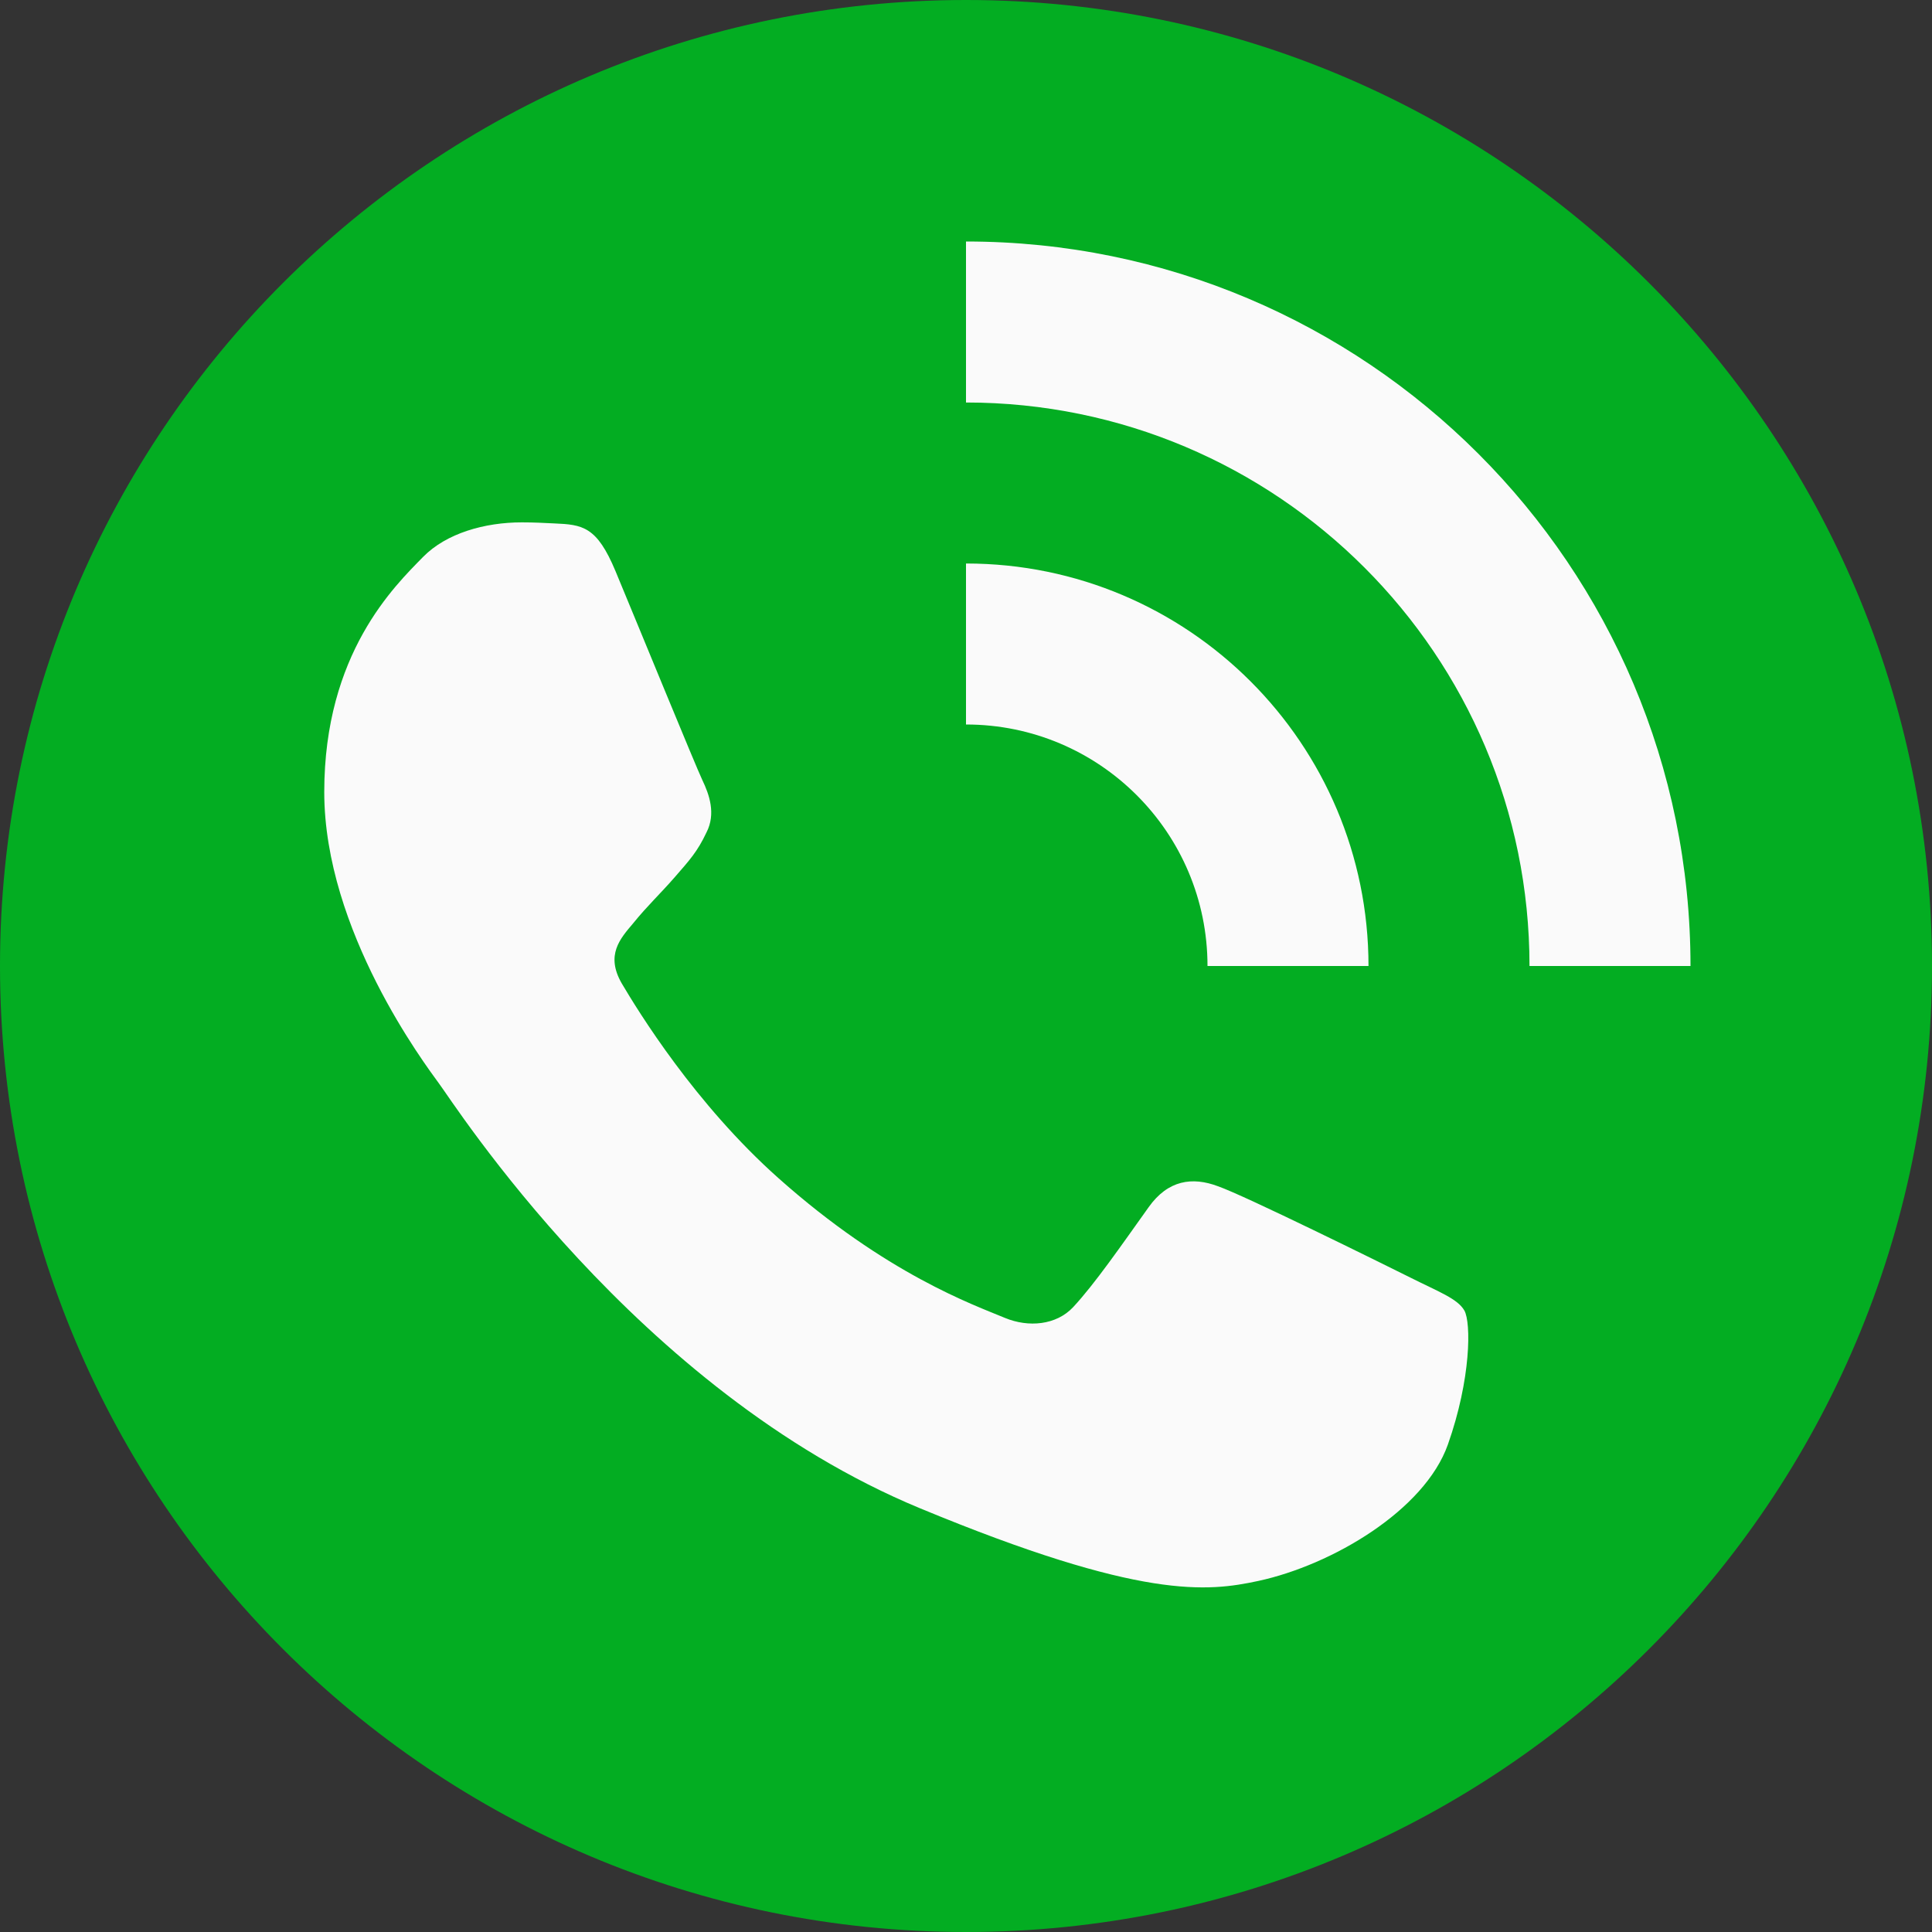
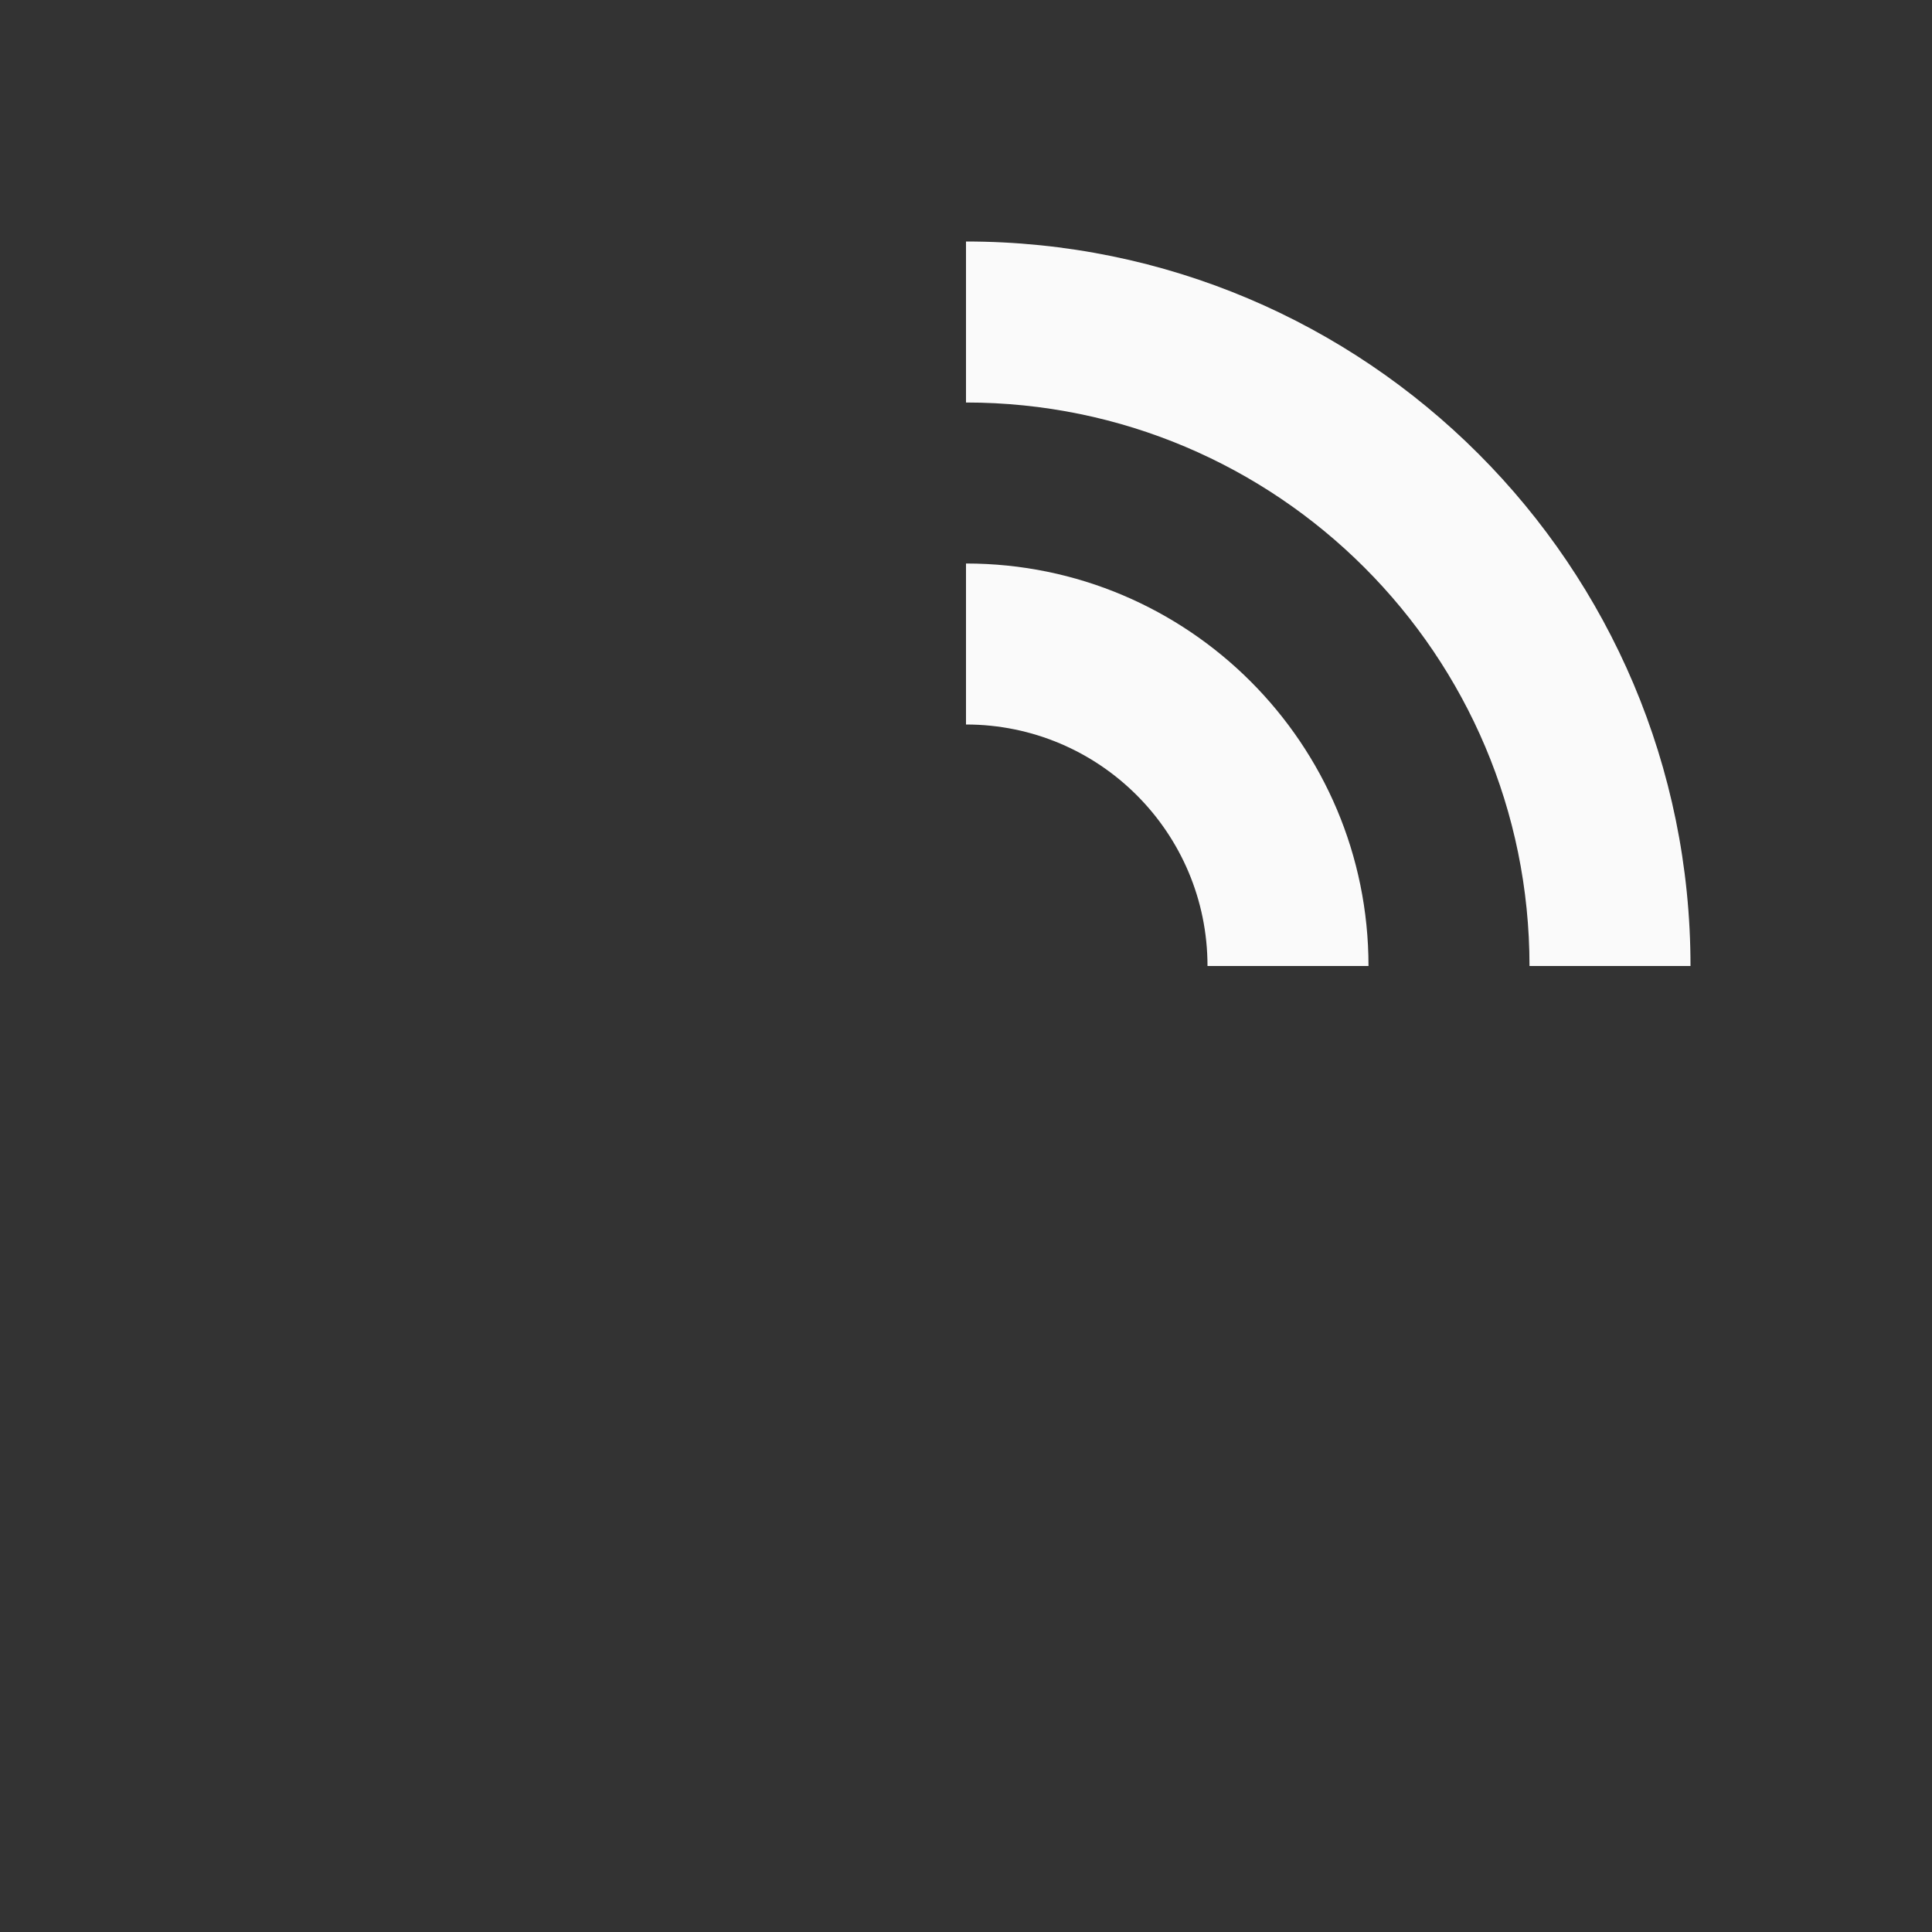
<svg xmlns="http://www.w3.org/2000/svg" width="24" height="24" viewBox="0 0 24 24" fill="none">
  <rect x="0" y="0" width="24" height="24" fill="#333333" stroke="none" />
-   <path d="M12 24C18.627 24 24 18.627 24 12C24 5.373 18.627 0 12 0C5.373 0 0 5.373 0 12C0 18.627 5.373 24 12 24Z" fill="#03AD22" />
  <path fill-rule="evenodd" clip-rule="evenodd" d="M21 12C21 7.029 16.971 3 12 3V5C15.866 5 19 8.134 19 12H21ZM17 12C17 9.239 14.761 7 12 7V9C13.657 9 15 10.343 15 12H17Z" fill="#FAFAFA" />
-   <path d="M17.986 17.945C17.696 18.763 16.547 19.441 15.631 19.639C15.004 19.773 14.185 19.879 11.428 18.736C7.901 17.275 5.63 13.691 5.453 13.459C5.284 13.226 4.028 11.562 4.028 9.839C4.028 8.117 4.903 7.279 5.255 6.919C5.545 6.623 6.023 6.489 6.482 6.489C6.631 6.489 6.764 6.496 6.884 6.502C7.237 6.517 7.414 6.538 7.646 7.095C7.936 7.792 8.641 9.514 8.725 9.691C8.81 9.868 8.896 10.108 8.776 10.341C8.663 10.581 8.564 10.687 8.387 10.891C8.21 11.095 8.042 11.251 7.865 11.47C7.703 11.661 7.52 11.864 7.724 12.217C7.928 12.562 8.633 13.713 9.671 14.636C11.011 15.829 12.097 16.21 12.485 16.372C12.775 16.492 13.12 16.463 13.331 16.238C13.6 15.949 13.931 15.469 14.269 14.996C14.509 14.658 14.812 14.616 15.13 14.736C15.454 14.848 17.168 15.695 17.521 15.871C17.873 16.048 18.106 16.132 18.191 16.28C18.275 16.429 18.275 17.127 17.986 17.945Z" fill="#FAFAFA" />
</svg>